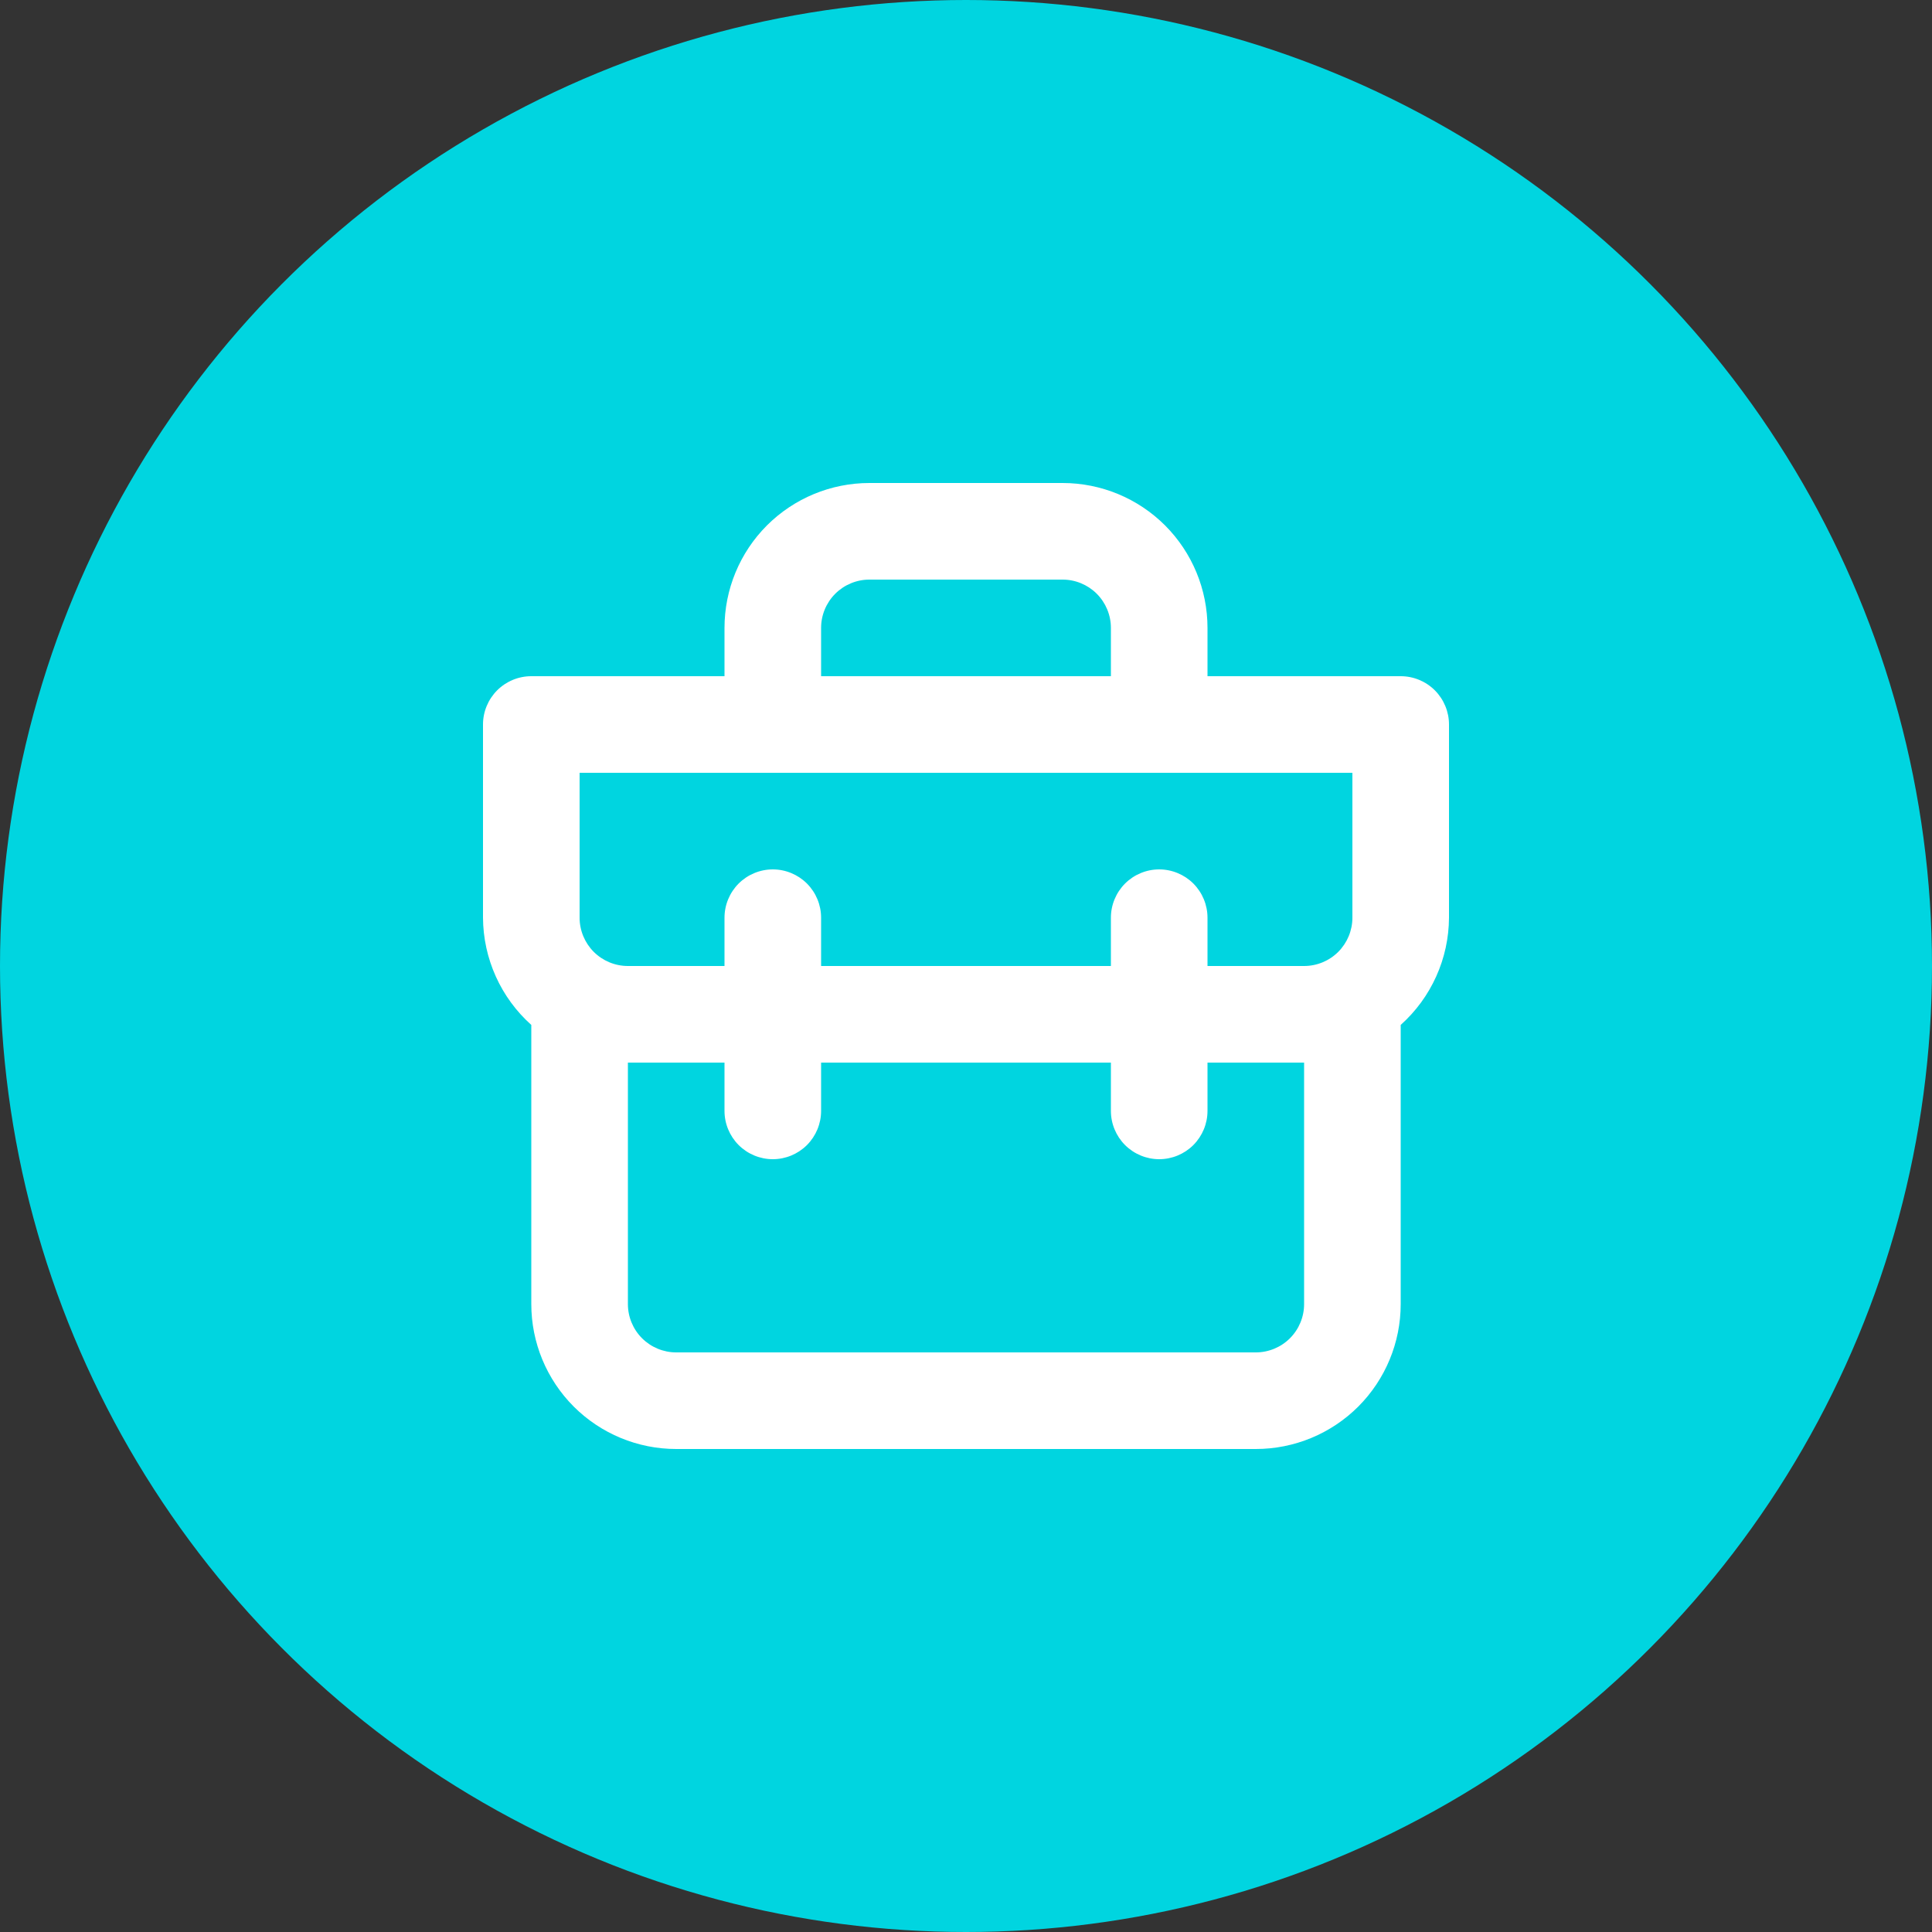
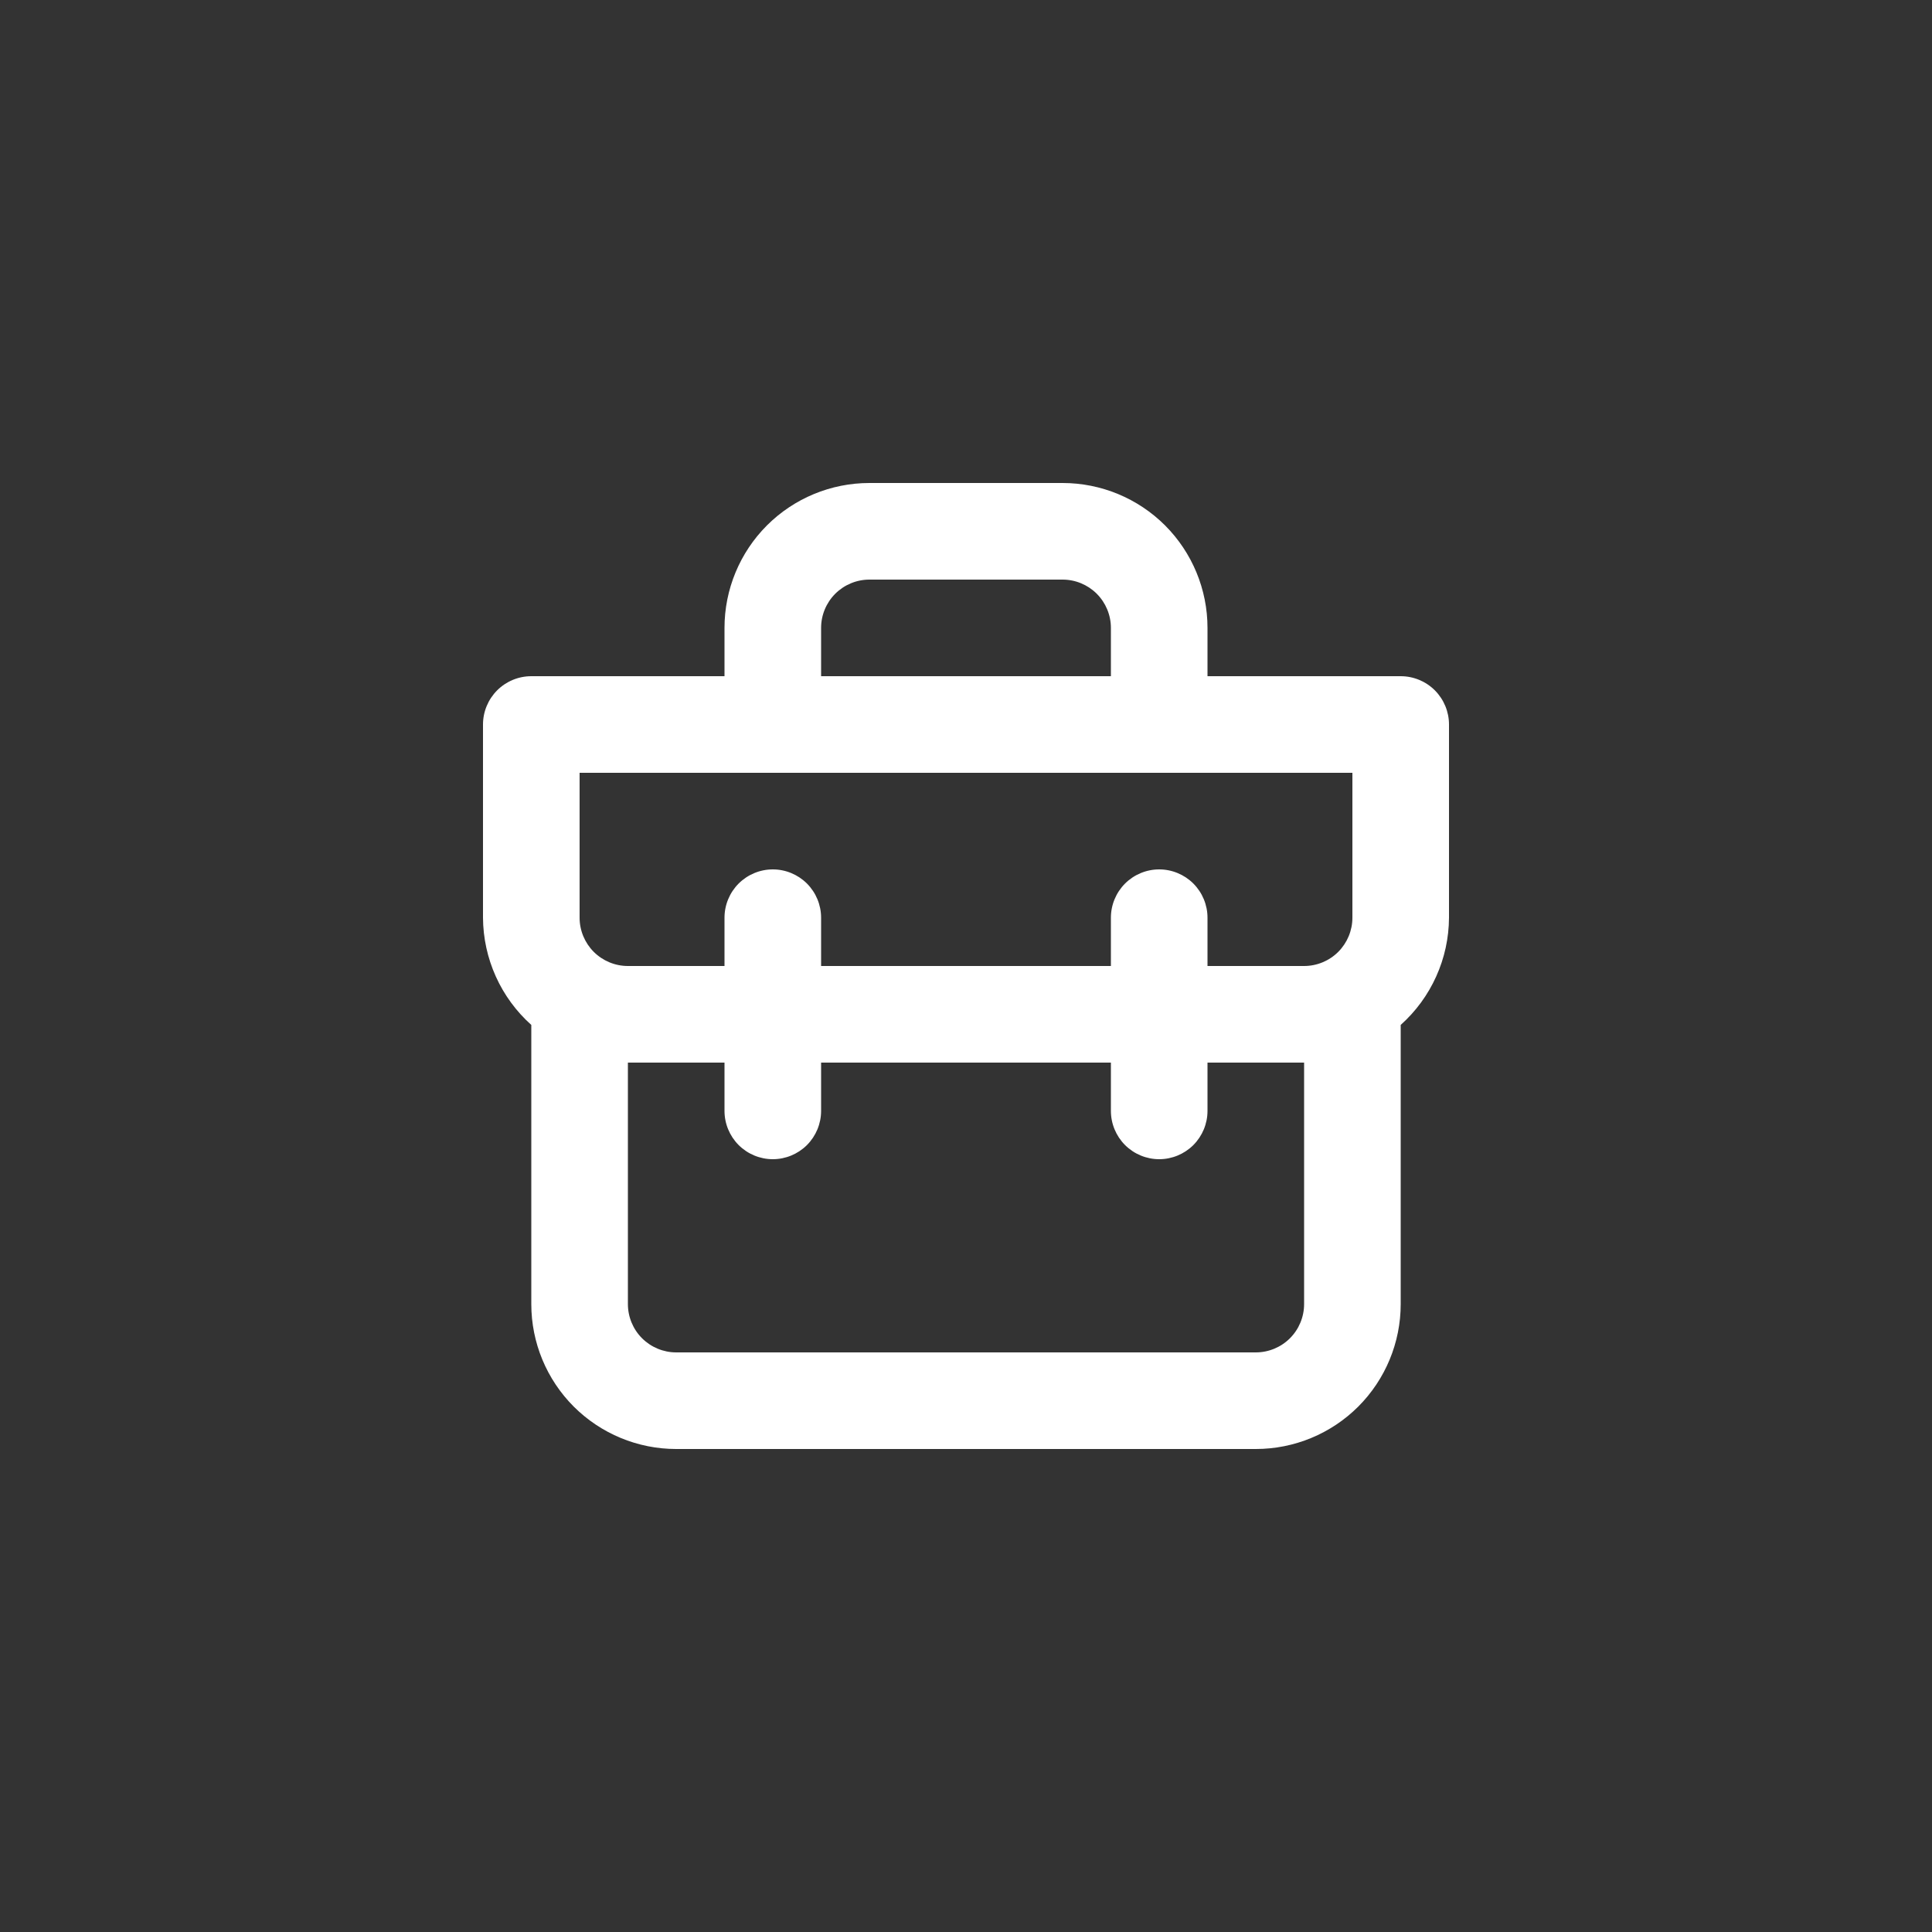
<svg xmlns="http://www.w3.org/2000/svg" width="50" height="50" viewBox="0 0 50 50" fill="none">
  <rect x="0" y="0" width="50" height="50" fill="#333333" stroke="none" />
-   <circle cx="25" cy="25" r="25" fill="#00D5E0" />
  <path d="M36.25 17.5H31.25V16.25C31.25 15.255 30.855 14.302 30.152 13.598C29.448 12.895 28.495 12.5 27.5 12.5H22.5C21.505 12.5 20.552 12.895 19.848 13.598C19.145 14.302 18.75 15.255 18.75 16.25V17.5H13.75C13.418 17.5 13.101 17.632 12.866 17.866C12.632 18.101 12.5 18.419 12.5 18.75V23.75C12.503 24.274 12.616 24.792 12.831 25.27C13.046 25.748 13.359 26.175 13.75 26.525V33.75C13.75 34.745 14.145 35.698 14.848 36.402C15.552 37.105 16.505 37.5 17.5 37.5H32.5C33.495 37.5 34.448 37.105 35.152 36.402C35.855 35.698 36.25 34.745 36.25 33.75V26.525C36.641 26.175 36.954 25.748 37.169 25.27C37.385 24.792 37.497 24.274 37.5 23.75V18.75C37.5 18.419 37.368 18.101 37.134 17.866C36.9 17.632 36.581 17.5 36.25 17.5ZM21.25 16.25C21.25 15.918 21.382 15.601 21.616 15.366C21.851 15.132 22.169 15 22.5 15H27.5C27.831 15 28.149 15.132 28.384 15.366C28.618 15.601 28.75 15.918 28.75 16.25V17.5H21.25V16.25ZM33.75 33.75C33.75 34.081 33.618 34.4 33.384 34.634C33.15 34.868 32.831 35 32.5 35H17.5C17.169 35 16.851 34.868 16.616 34.634C16.382 34.4 16.25 34.081 16.25 33.75V27.5H18.75V28.75C18.75 29.081 18.882 29.399 19.116 29.634C19.351 29.868 19.669 30 20 30C20.331 30 20.649 29.868 20.884 29.634C21.118 29.399 21.25 29.081 21.25 28.75V27.5H28.75V28.75C28.75 29.081 28.882 29.399 29.116 29.634C29.351 29.868 29.669 30 30 30C30.331 30 30.649 29.868 30.884 29.634C31.118 29.399 31.25 29.081 31.25 28.75V27.5H33.75V33.75ZM35 23.75C35 24.081 34.868 24.399 34.634 24.634C34.4 24.868 34.081 25 33.75 25H31.25V23.75C31.25 23.419 31.118 23.101 30.884 22.866C30.649 22.632 30.331 22.5 30 22.5C29.669 22.5 29.351 22.632 29.116 22.866C28.882 23.101 28.75 23.419 28.75 23.75V25H21.25V23.75C21.25 23.419 21.118 23.101 20.884 22.866C20.649 22.632 20.331 22.5 20 22.5C19.669 22.5 19.351 22.632 19.116 22.866C18.882 23.101 18.75 23.419 18.75 23.75V25H16.25C15.918 25 15.601 24.868 15.366 24.634C15.132 24.399 15 24.081 15 23.75V20H35V23.75Z" fill="white" />
</svg>